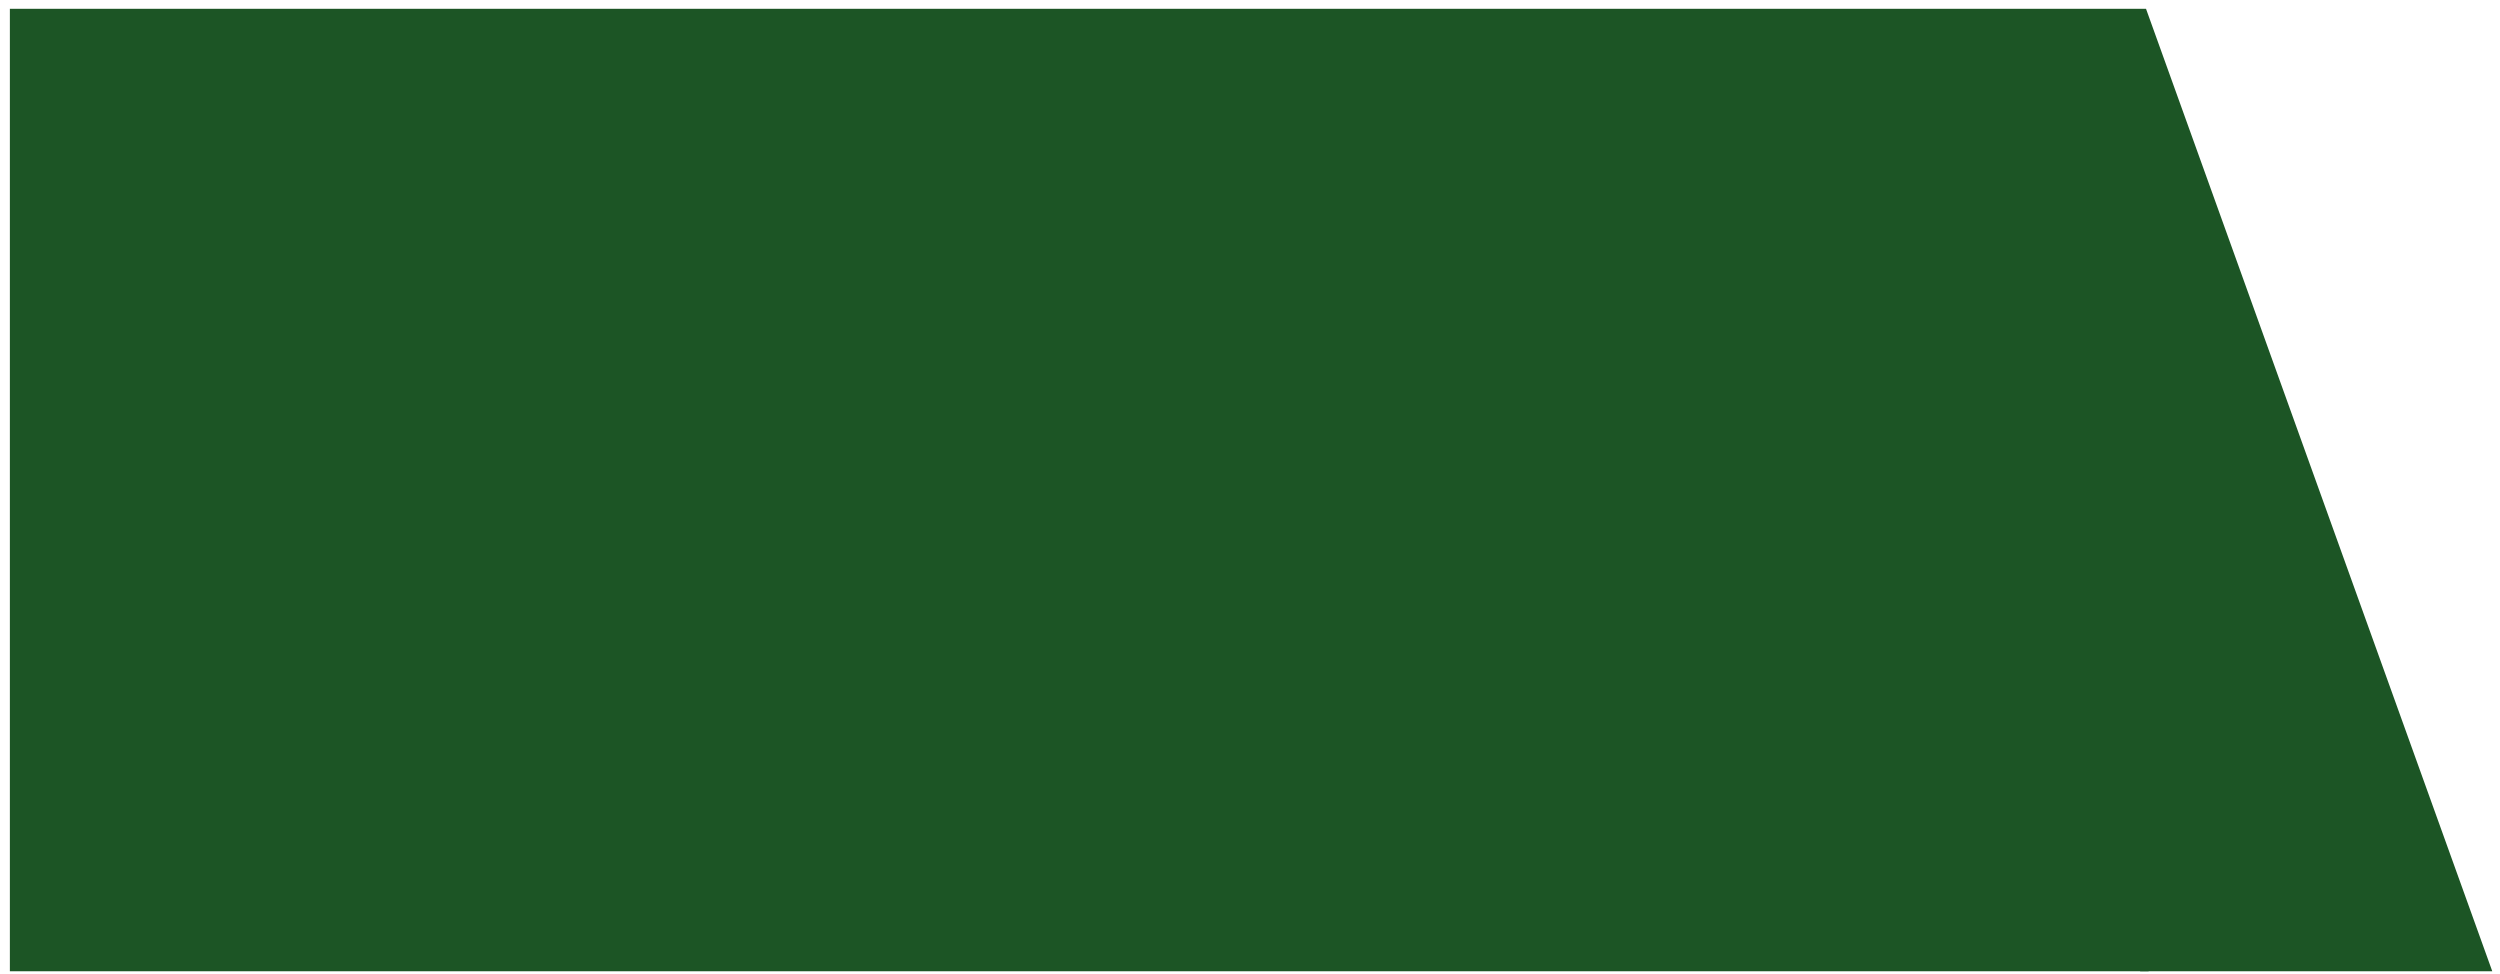
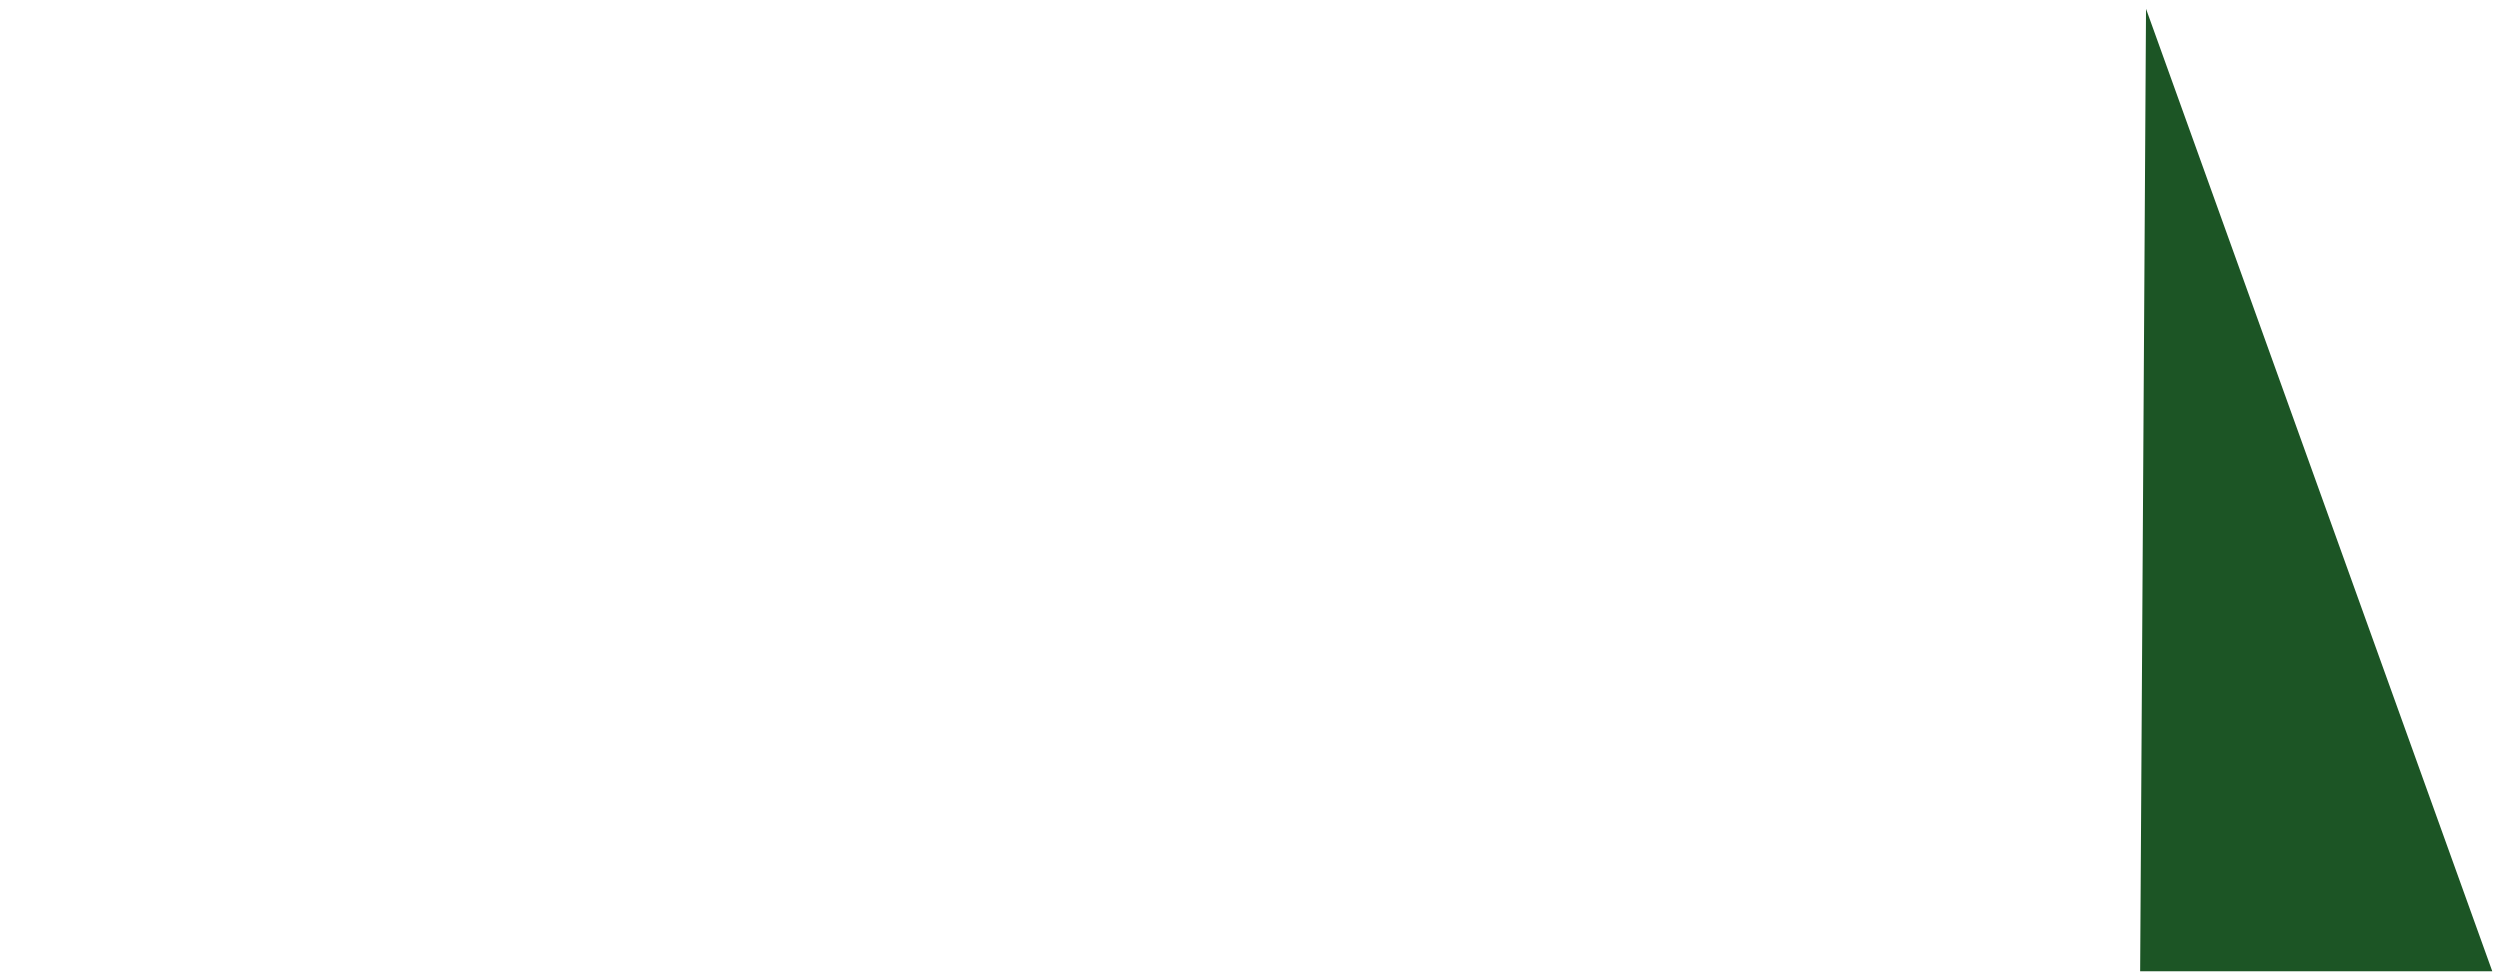
<svg xmlns="http://www.w3.org/2000/svg" width="213" height="83" viewBox="0 0 213 83" fill="none">
-   <path d="M0.841 0.75H182.841L183.063 82.75H0.841V0.75Z" fill="#1C5525" />
  <path d="M182.841 0.75L212.341 82.75H182.341L182.841 0.75Z" fill="#1C5525" />
</svg>